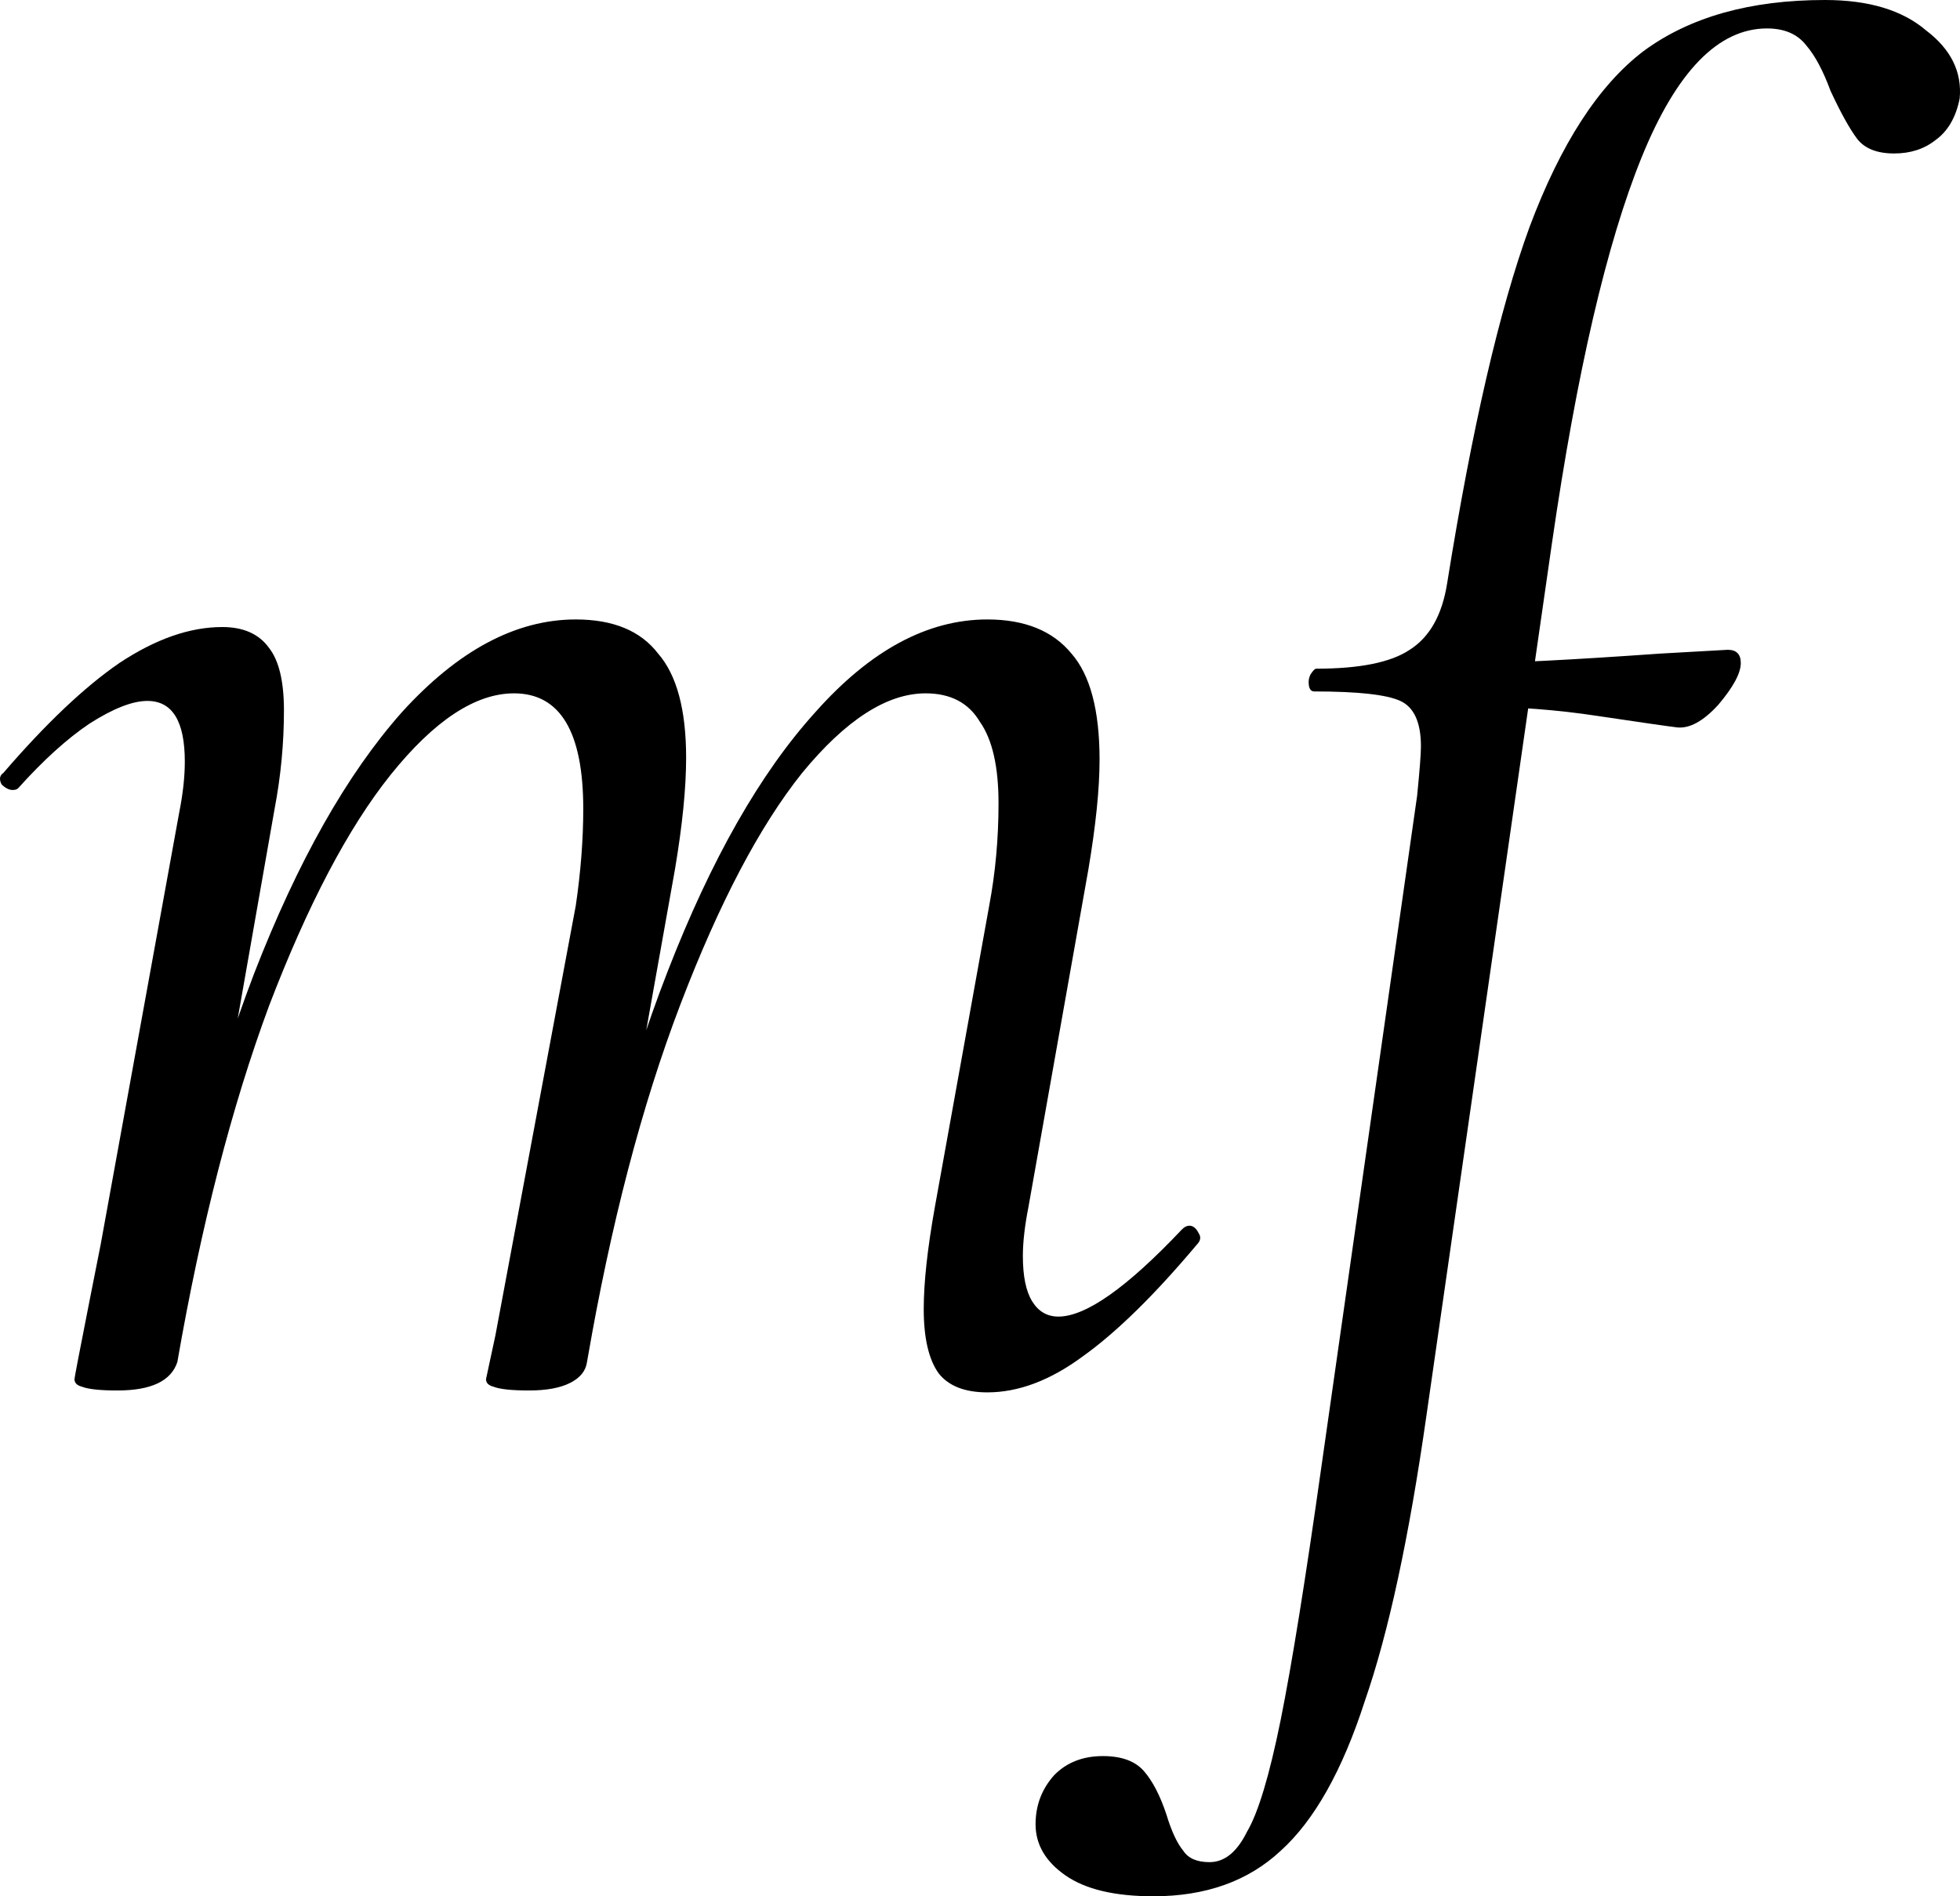
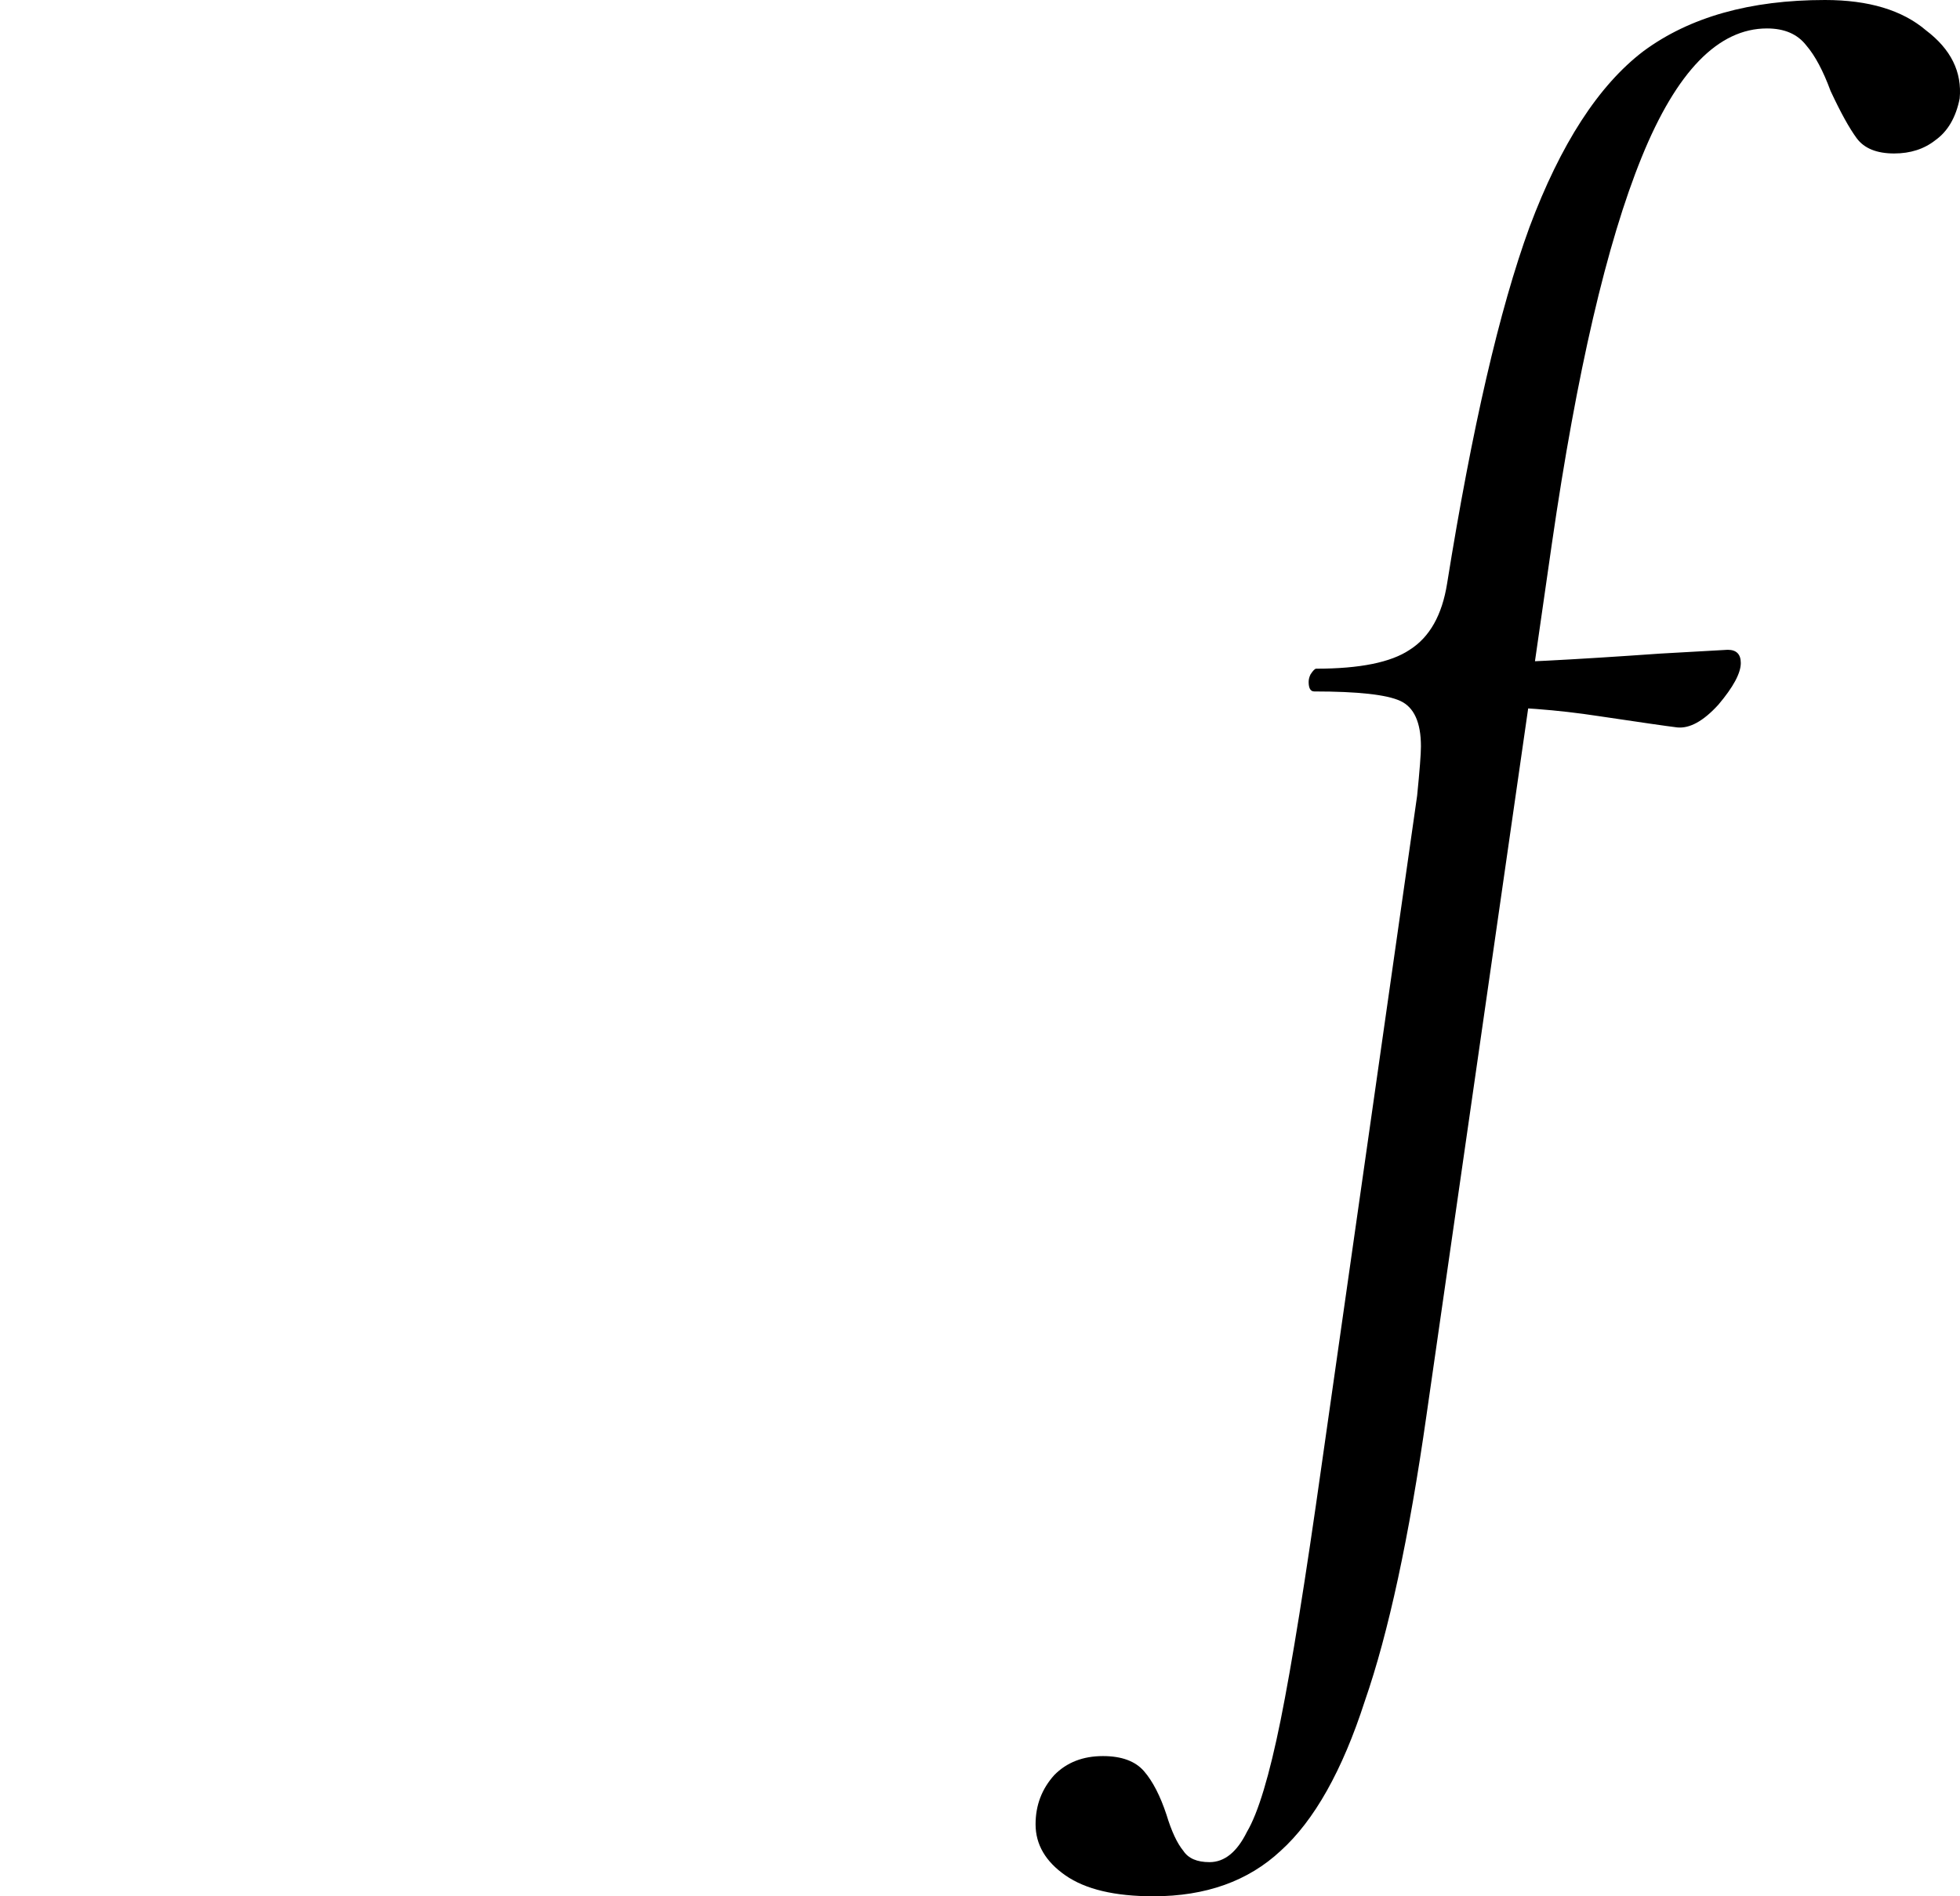
<svg xmlns="http://www.w3.org/2000/svg" width="31" height="30" viewBox="0 0 31 30" fill="none">
-   <path d="M15.616 22.028C15.261 22.028 15.005 21.928 14.847 21.728C14.689 21.509 14.61 21.169 14.61 20.709C14.61 20.29 14.669 19.75 14.787 19.091L15.646 14.326C15.744 13.806 15.793 13.267 15.793 12.707C15.793 12.128 15.695 11.698 15.498 11.419C15.32 11.119 15.034 10.969 14.64 10.969C14.028 10.969 13.377 11.389 12.687 12.228C12.016 13.067 11.375 14.286 10.764 15.884C10.152 17.483 9.659 19.371 9.284 21.548L8.959 21.518C9.334 19.201 9.866 17.153 10.557 15.375C11.247 13.596 12.026 12.228 12.894 11.269C13.762 10.29 14.669 9.8 15.616 9.8C16.208 9.8 16.651 9.98 16.947 10.34C17.243 10.679 17.391 11.239 17.391 12.018C17.391 12.477 17.332 13.057 17.214 13.756L16.267 19.091C16.208 19.391 16.178 19.65 16.178 19.87C16.178 20.19 16.227 20.43 16.326 20.589C16.425 20.749 16.563 20.829 16.74 20.829C17.174 20.829 17.825 20.37 18.693 19.451C18.732 19.411 18.772 19.391 18.811 19.391C18.87 19.391 18.92 19.431 18.959 19.511C18.999 19.57 18.989 19.63 18.93 19.69C18.259 20.489 17.657 21.079 17.125 21.459C16.612 21.838 16.109 22.028 15.616 22.028ZM1.858 21.998C1.582 21.998 1.395 21.978 1.296 21.938C1.217 21.918 1.178 21.878 1.178 21.818C1.178 21.798 1.256 21.389 1.414 20.589L1.592 19.69L2.834 12.857C2.894 12.557 2.923 12.288 2.923 12.048C2.923 11.409 2.726 11.089 2.331 11.089C2.095 11.089 1.789 11.209 1.414 11.449C1.059 11.688 0.684 12.028 0.29 12.467C0.27 12.488 0.241 12.498 0.201 12.498C0.142 12.498 0.083 12.467 0.024 12.408C-0.016 12.328 -0.006 12.268 0.053 12.228C0.724 11.449 1.335 10.869 1.888 10.489C2.46 10.11 3.002 9.92 3.515 9.92C3.85 9.92 4.097 10.03 4.255 10.25C4.412 10.45 4.491 10.779 4.491 11.239C4.491 11.758 4.442 12.278 4.343 12.797L2.805 21.548C2.706 21.848 2.391 21.998 1.858 21.998ZM8.367 21.998C8.091 21.998 7.904 21.978 7.805 21.938C7.726 21.918 7.687 21.878 7.687 21.818L7.835 21.129L9.107 14.326C9.186 13.786 9.225 13.277 9.225 12.797C9.225 11.578 8.86 10.969 8.13 10.969C7.519 10.969 6.868 11.399 6.178 12.258C5.507 13.097 4.866 14.316 4.255 15.914C3.663 17.512 3.18 19.391 2.805 21.548L2.42 21.518C2.815 19.201 3.347 17.163 4.018 15.405C4.708 13.626 5.487 12.248 6.355 11.269C7.243 10.29 8.16 9.8 9.107 9.8C9.699 9.8 10.133 9.98 10.409 10.34C10.704 10.679 10.852 11.229 10.852 11.988C10.852 12.467 10.793 13.057 10.675 13.756L9.284 21.548C9.265 21.688 9.176 21.798 9.018 21.878C8.86 21.958 8.643 21.998 8.367 21.998Z" fill="black" />
  <path d="M18.243 30C17.631 30 17.168 29.89 16.852 29.67C16.537 29.451 16.379 29.181 16.379 28.861C16.379 28.561 16.477 28.302 16.675 28.082C16.872 27.882 17.128 27.782 17.444 27.782C17.74 27.782 17.957 27.862 18.095 28.022C18.233 28.182 18.351 28.412 18.45 28.711C18.529 28.971 18.617 29.161 18.716 29.281C18.795 29.401 18.933 29.46 19.13 29.46C19.367 29.46 19.564 29.301 19.722 28.981C19.9 28.681 20.077 28.092 20.255 27.213C20.432 26.334 20.649 24.985 20.905 23.167L22.414 12.587C22.454 12.188 22.474 11.928 22.474 11.808C22.474 11.429 22.365 11.189 22.148 11.089C21.931 10.989 21.477 10.939 20.787 10.939C20.728 10.939 20.698 10.889 20.698 10.789C20.698 10.749 20.708 10.709 20.728 10.669C20.767 10.609 20.797 10.579 20.817 10.579C21.507 10.579 22 10.479 22.296 10.28C22.612 10.08 22.809 9.73 22.888 9.231C23.282 6.773 23.716 4.895 24.19 3.596C24.683 2.278 25.284 1.349 25.994 0.809C26.724 0.27 27.681 0 28.864 0C29.555 0 30.087 0.16 30.462 0.48C30.857 0.779 31.034 1.139 30.995 1.558C30.935 1.858 30.807 2.078 30.61 2.218C30.433 2.358 30.215 2.428 29.959 2.428C29.683 2.428 29.486 2.348 29.367 2.188C29.249 2.028 29.111 1.778 28.953 1.439C28.835 1.119 28.707 0.879 28.569 0.719C28.43 0.539 28.223 0.45 27.947 0.45C27.178 0.45 26.517 1.129 25.965 2.488C25.413 3.846 24.939 5.884 24.545 8.601L22.562 22.388C22.286 24.326 21.961 25.834 21.586 26.913C21.231 28.012 20.787 28.801 20.255 29.281C19.742 29.76 19.071 30 18.243 30ZM26.527 11.508C26.369 11.489 25.955 11.429 25.284 11.329C24.633 11.229 23.973 11.179 23.302 11.179L23.361 10.489C23.874 10.489 24.841 10.44 26.261 10.34L27.326 10.28C27.464 10.28 27.533 10.35 27.533 10.489C27.533 10.649 27.415 10.869 27.178 11.149C26.941 11.409 26.724 11.528 26.527 11.508Z" fill="black" />
</svg>